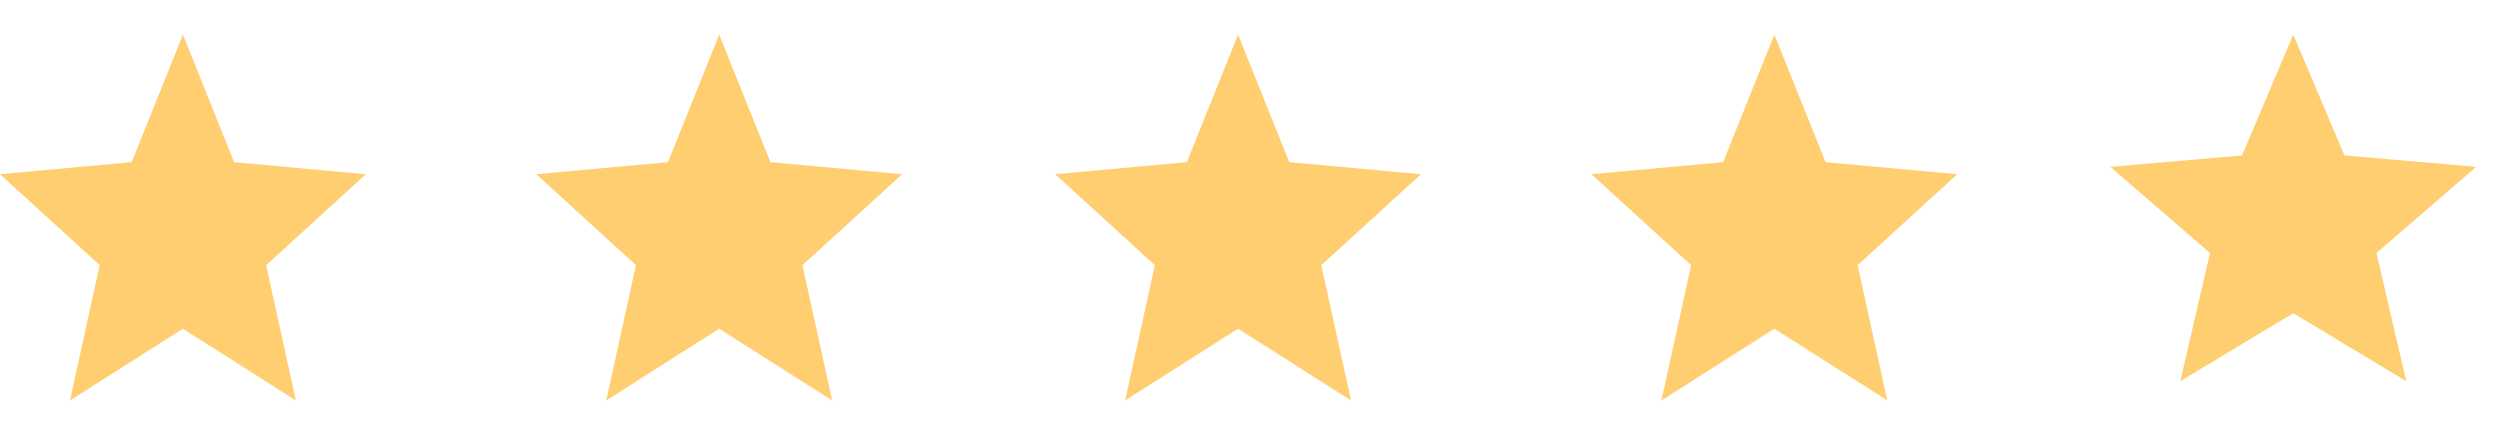
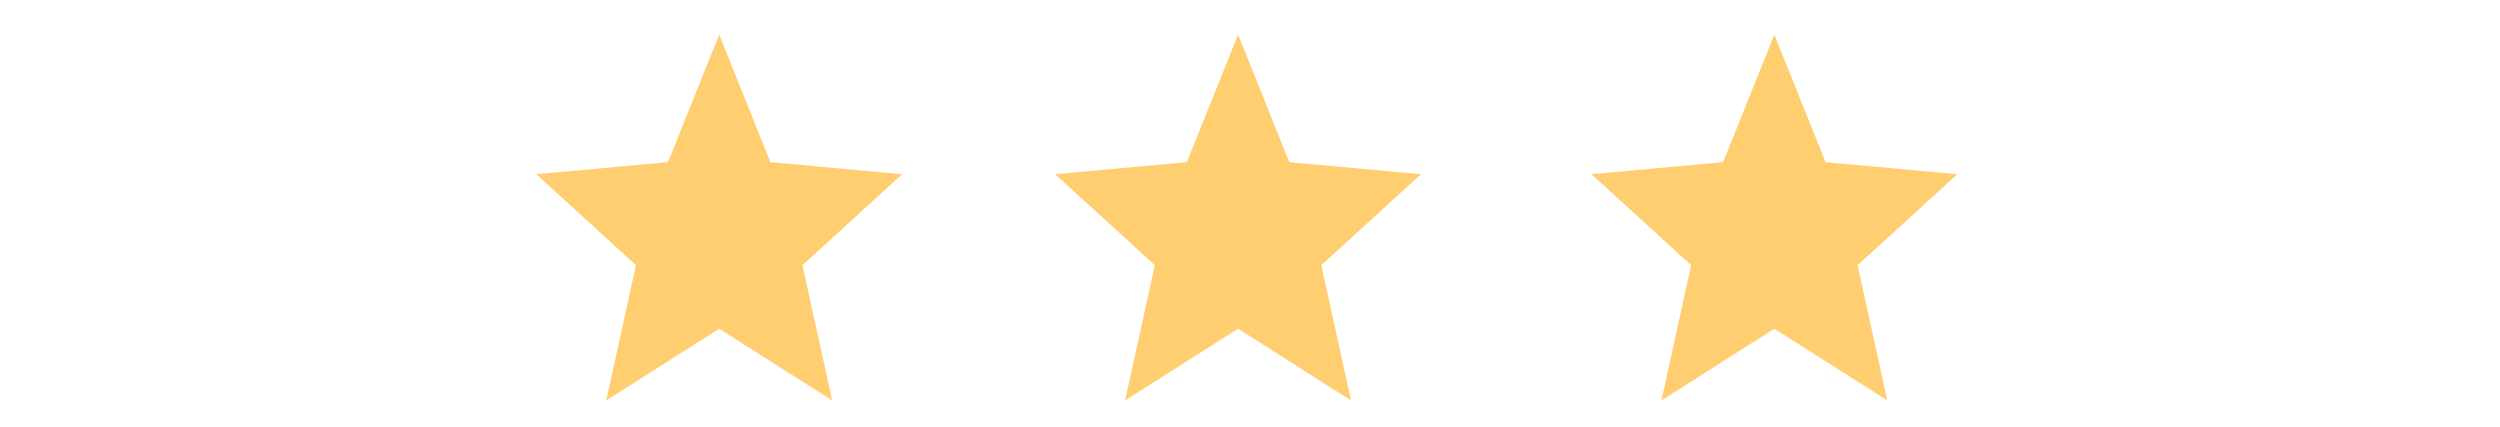
<svg xmlns="http://www.w3.org/2000/svg" fill="none" viewBox="0 0 82 14" height="14" width="82">
-   <path fill="#FFCE70" d="M2.295 13.135L3.27 8.698L0 5.714L4.32 5.319L6 1.135L7.68 5.319L12 5.714L8.73 8.698L9.705 13.135L6 10.782L2.295 13.135Z" />
  <path fill="#FFCE70" d="M19.885 13.135L20.86 8.698L17.59 5.714L21.91 5.319L23.59 1.135L25.27 5.319L29.59 5.714L26.32 8.698L27.295 13.135L23.59 10.782L19.885 13.135Z" />
  <path fill="#FFCE70" d="M36.904 13.135L37.879 8.698L34.609 5.714L38.929 5.319L40.609 1.135L42.289 5.319L46.609 5.714L43.339 8.698L44.314 13.135L40.609 10.782L36.904 13.135Z" />
  <path fill="#FFCE70" d="M54.494 13.135L55.469 8.698L52.199 5.714L56.519 5.319L58.199 1.135L59.879 5.319L64.199 5.714L60.929 8.698L61.904 13.135L58.199 10.782L54.494 13.135Z" />
-   <path fill="#FFCE70" d="M71.514 12.503L72.489 8.3L69.219 5.473L73.539 5.099L75.219 1.135L76.899 5.099L81.219 5.473L77.949 8.3L78.924 12.503L75.219 10.274L71.514 12.503Z" />
</svg>